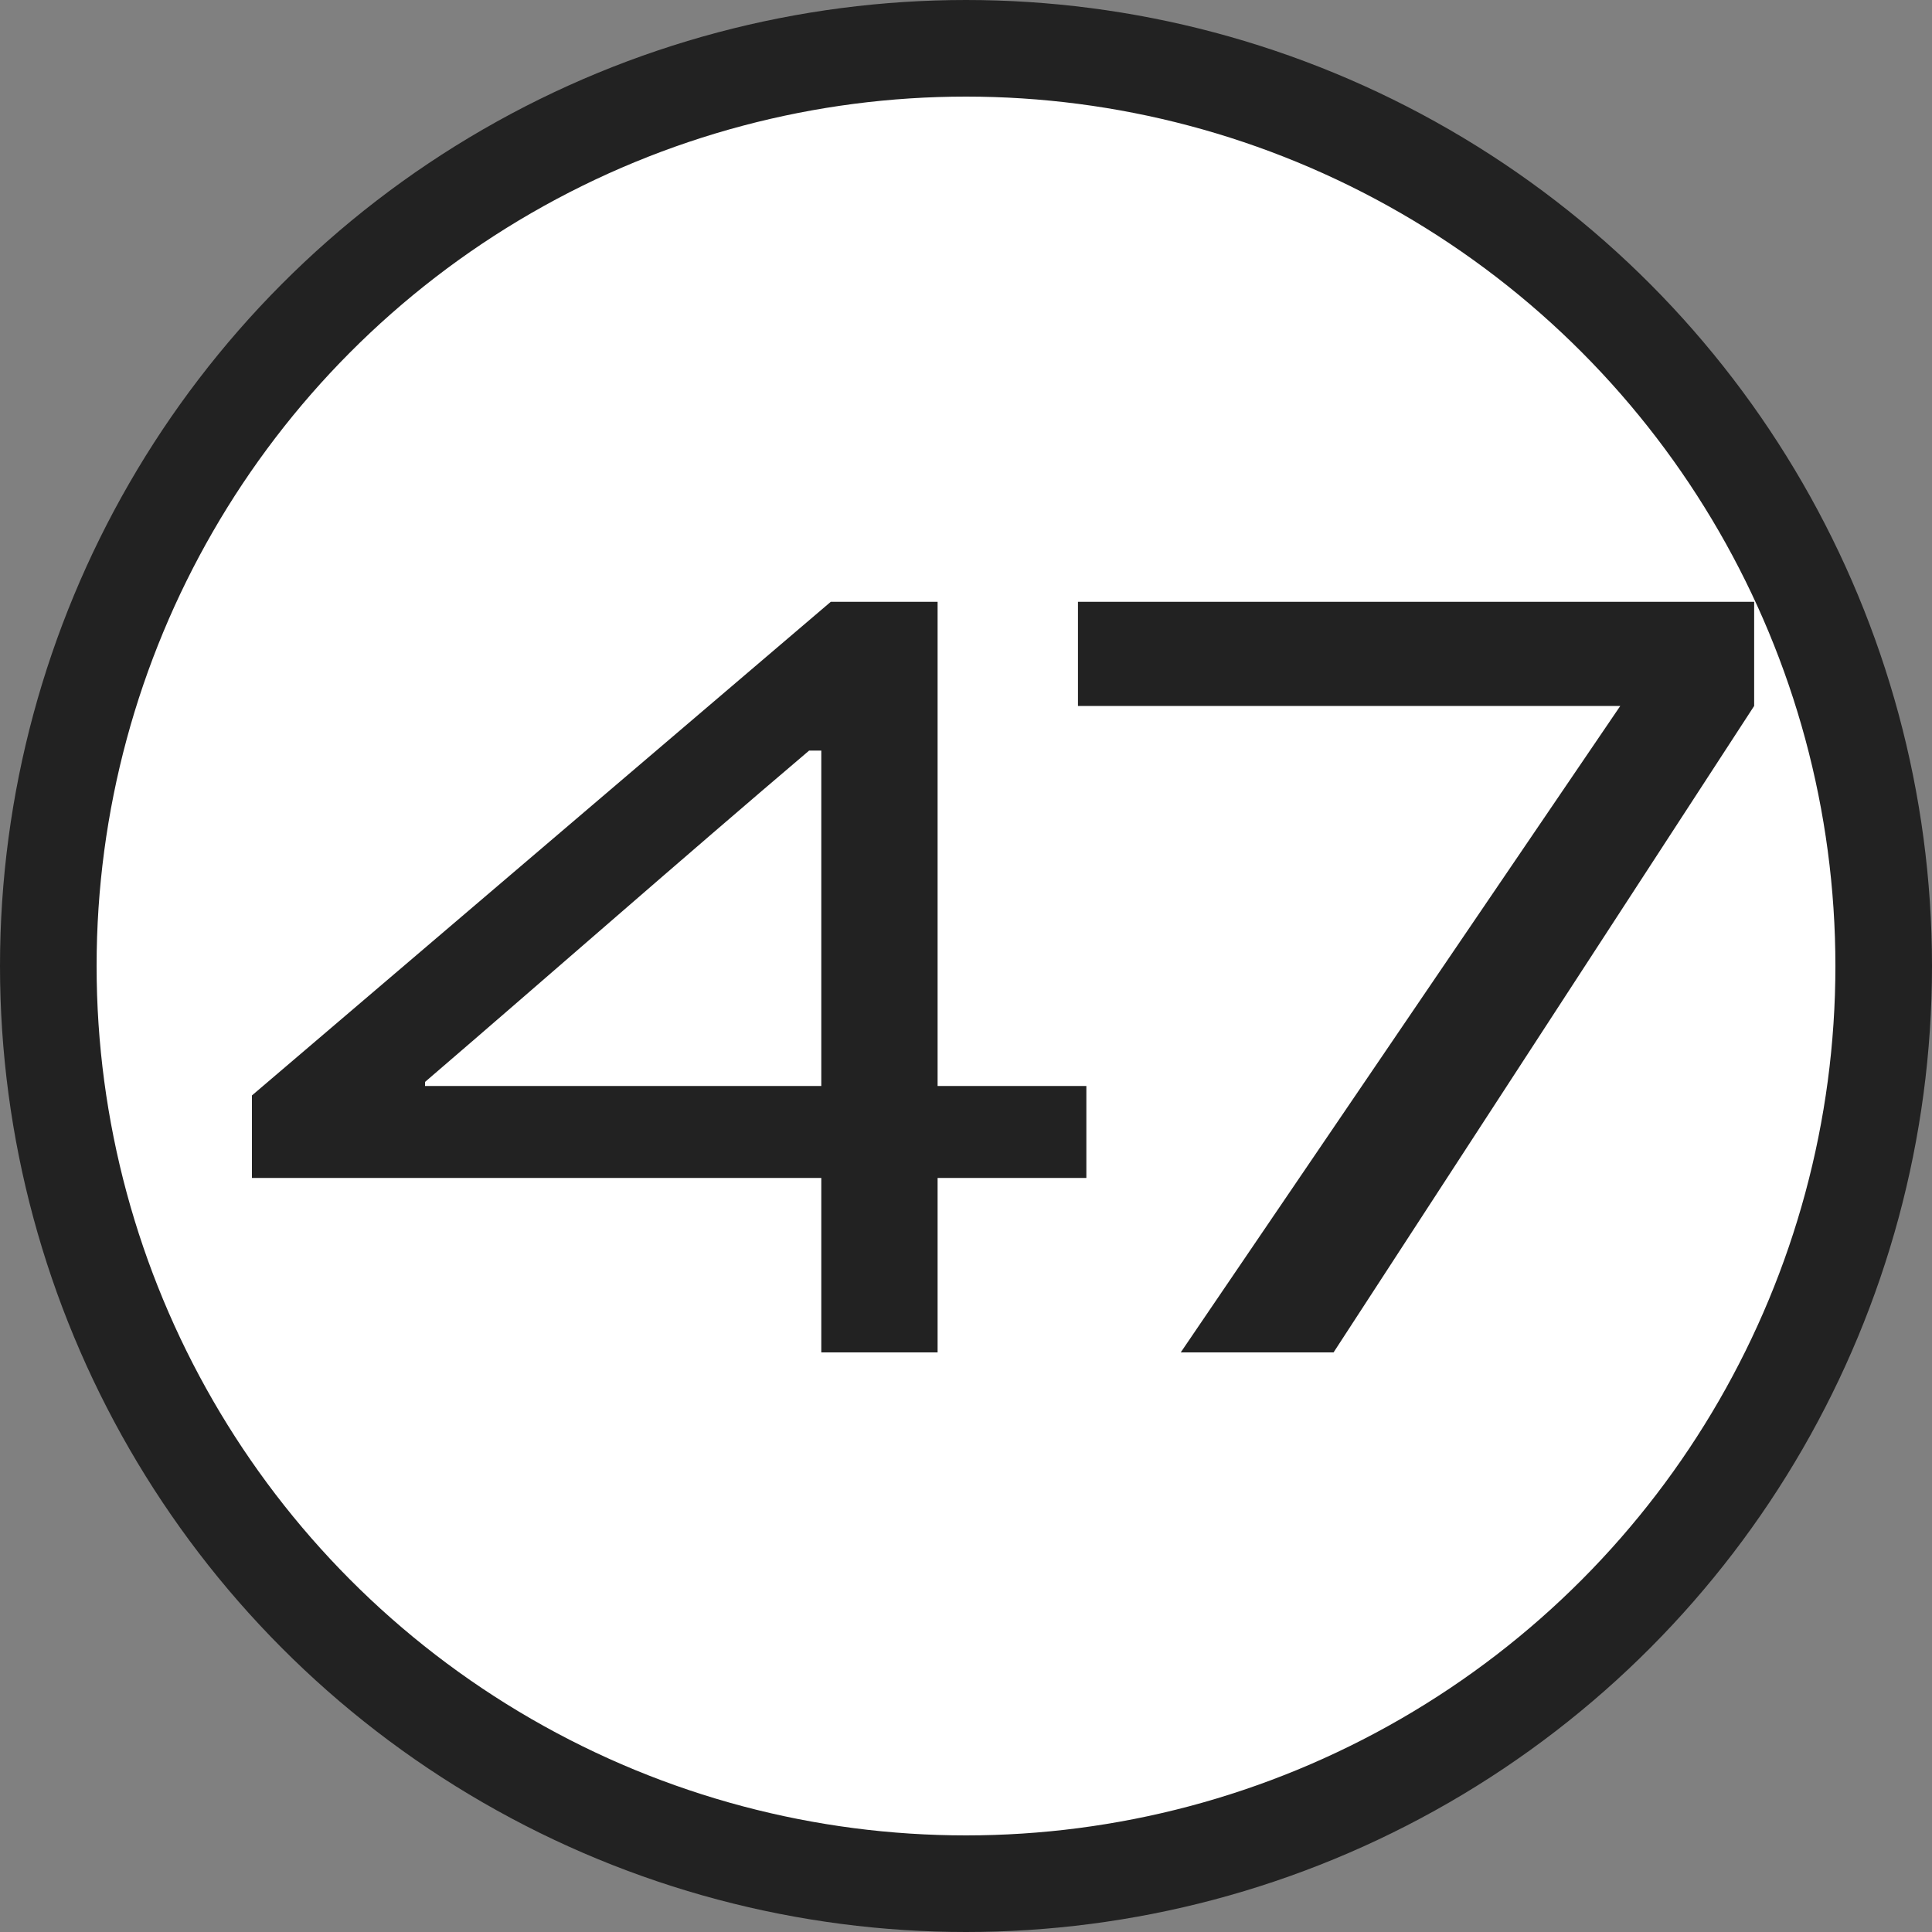
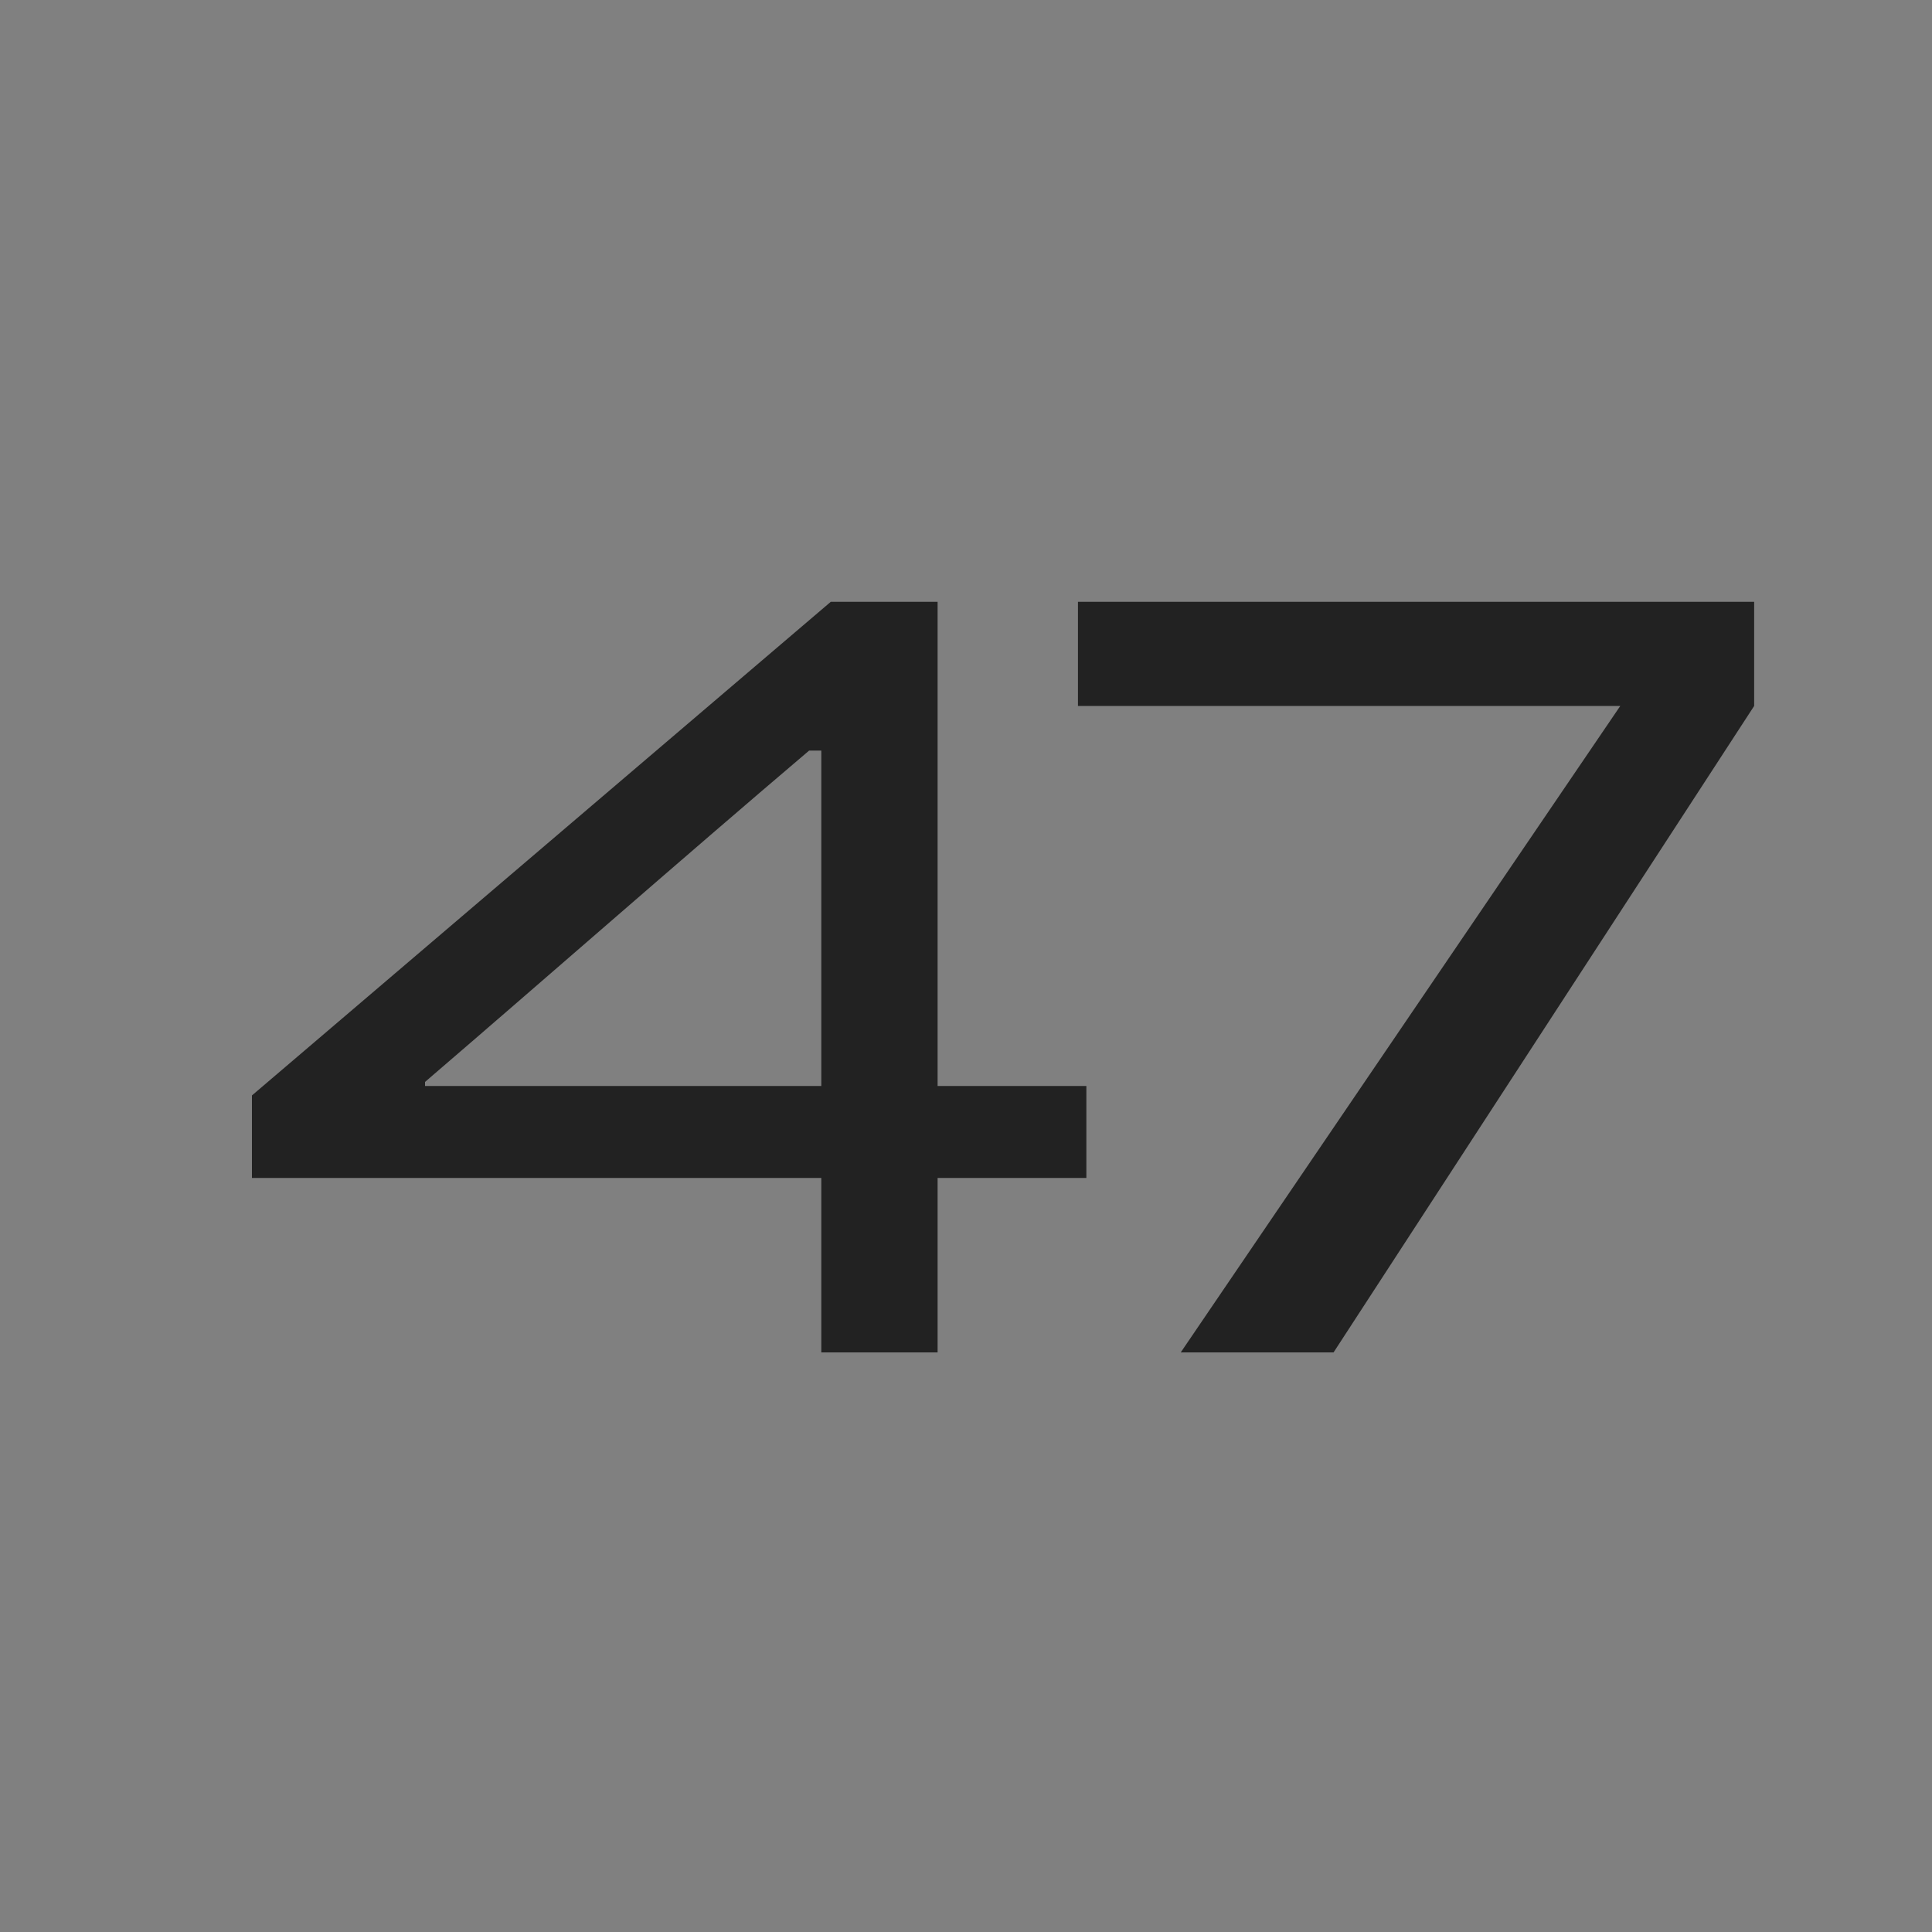
<svg xmlns="http://www.w3.org/2000/svg" width="20" height="20" viewBox="0 0 20 20" fill="none">
  <rect x="0" y="0" width="20" height="20" fill="#808080" stroke="none" />
-   <circle cx="10" cy="10" r="9.5" fill="white" stroke="#222222" />
  <path d="M11.246 11.242V12.194H9.706V14H8.502V12.194H2.608V11.34L8.6 6.23H9.706V11.242H11.246ZM4.4 11.2V11.242H8.502V7.77H8.376C7.074 8.876 5.688 10.094 4.4 11.2ZM11.159 7.308V6.23H18.159V7.308L13.805 14H12.223L16.773 7.308H11.159Z" fill="#222222" />
</svg>